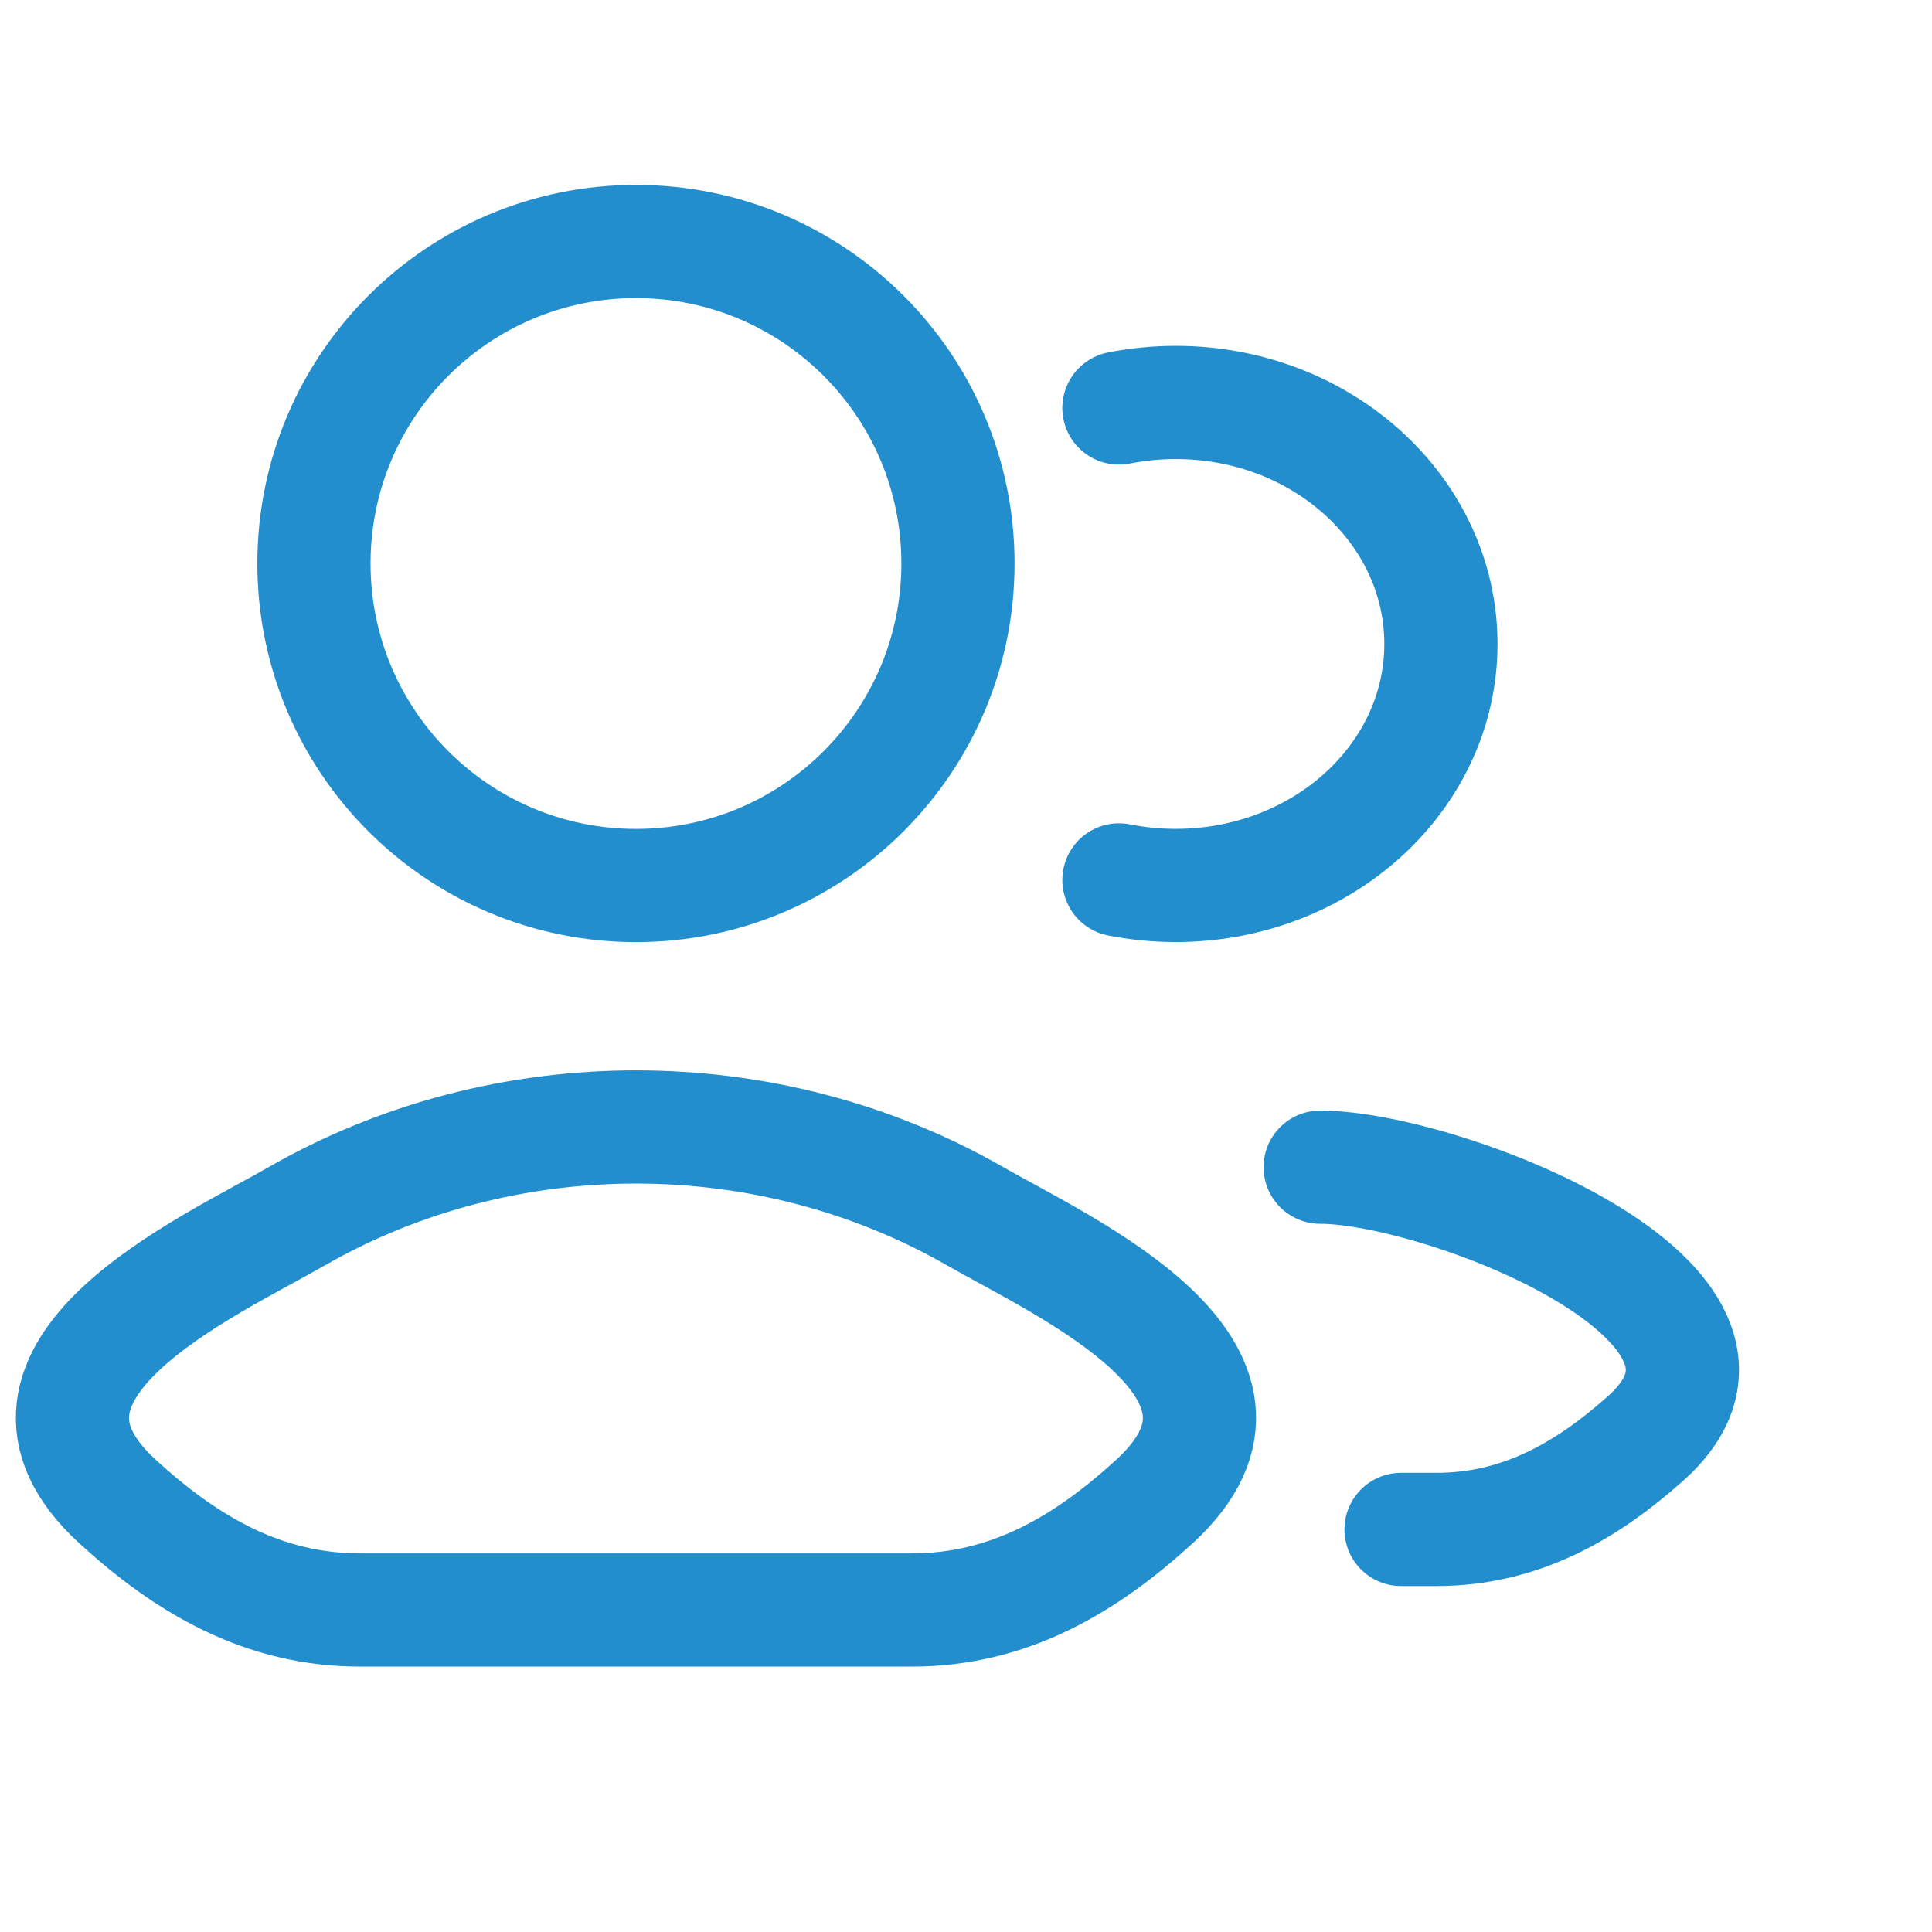
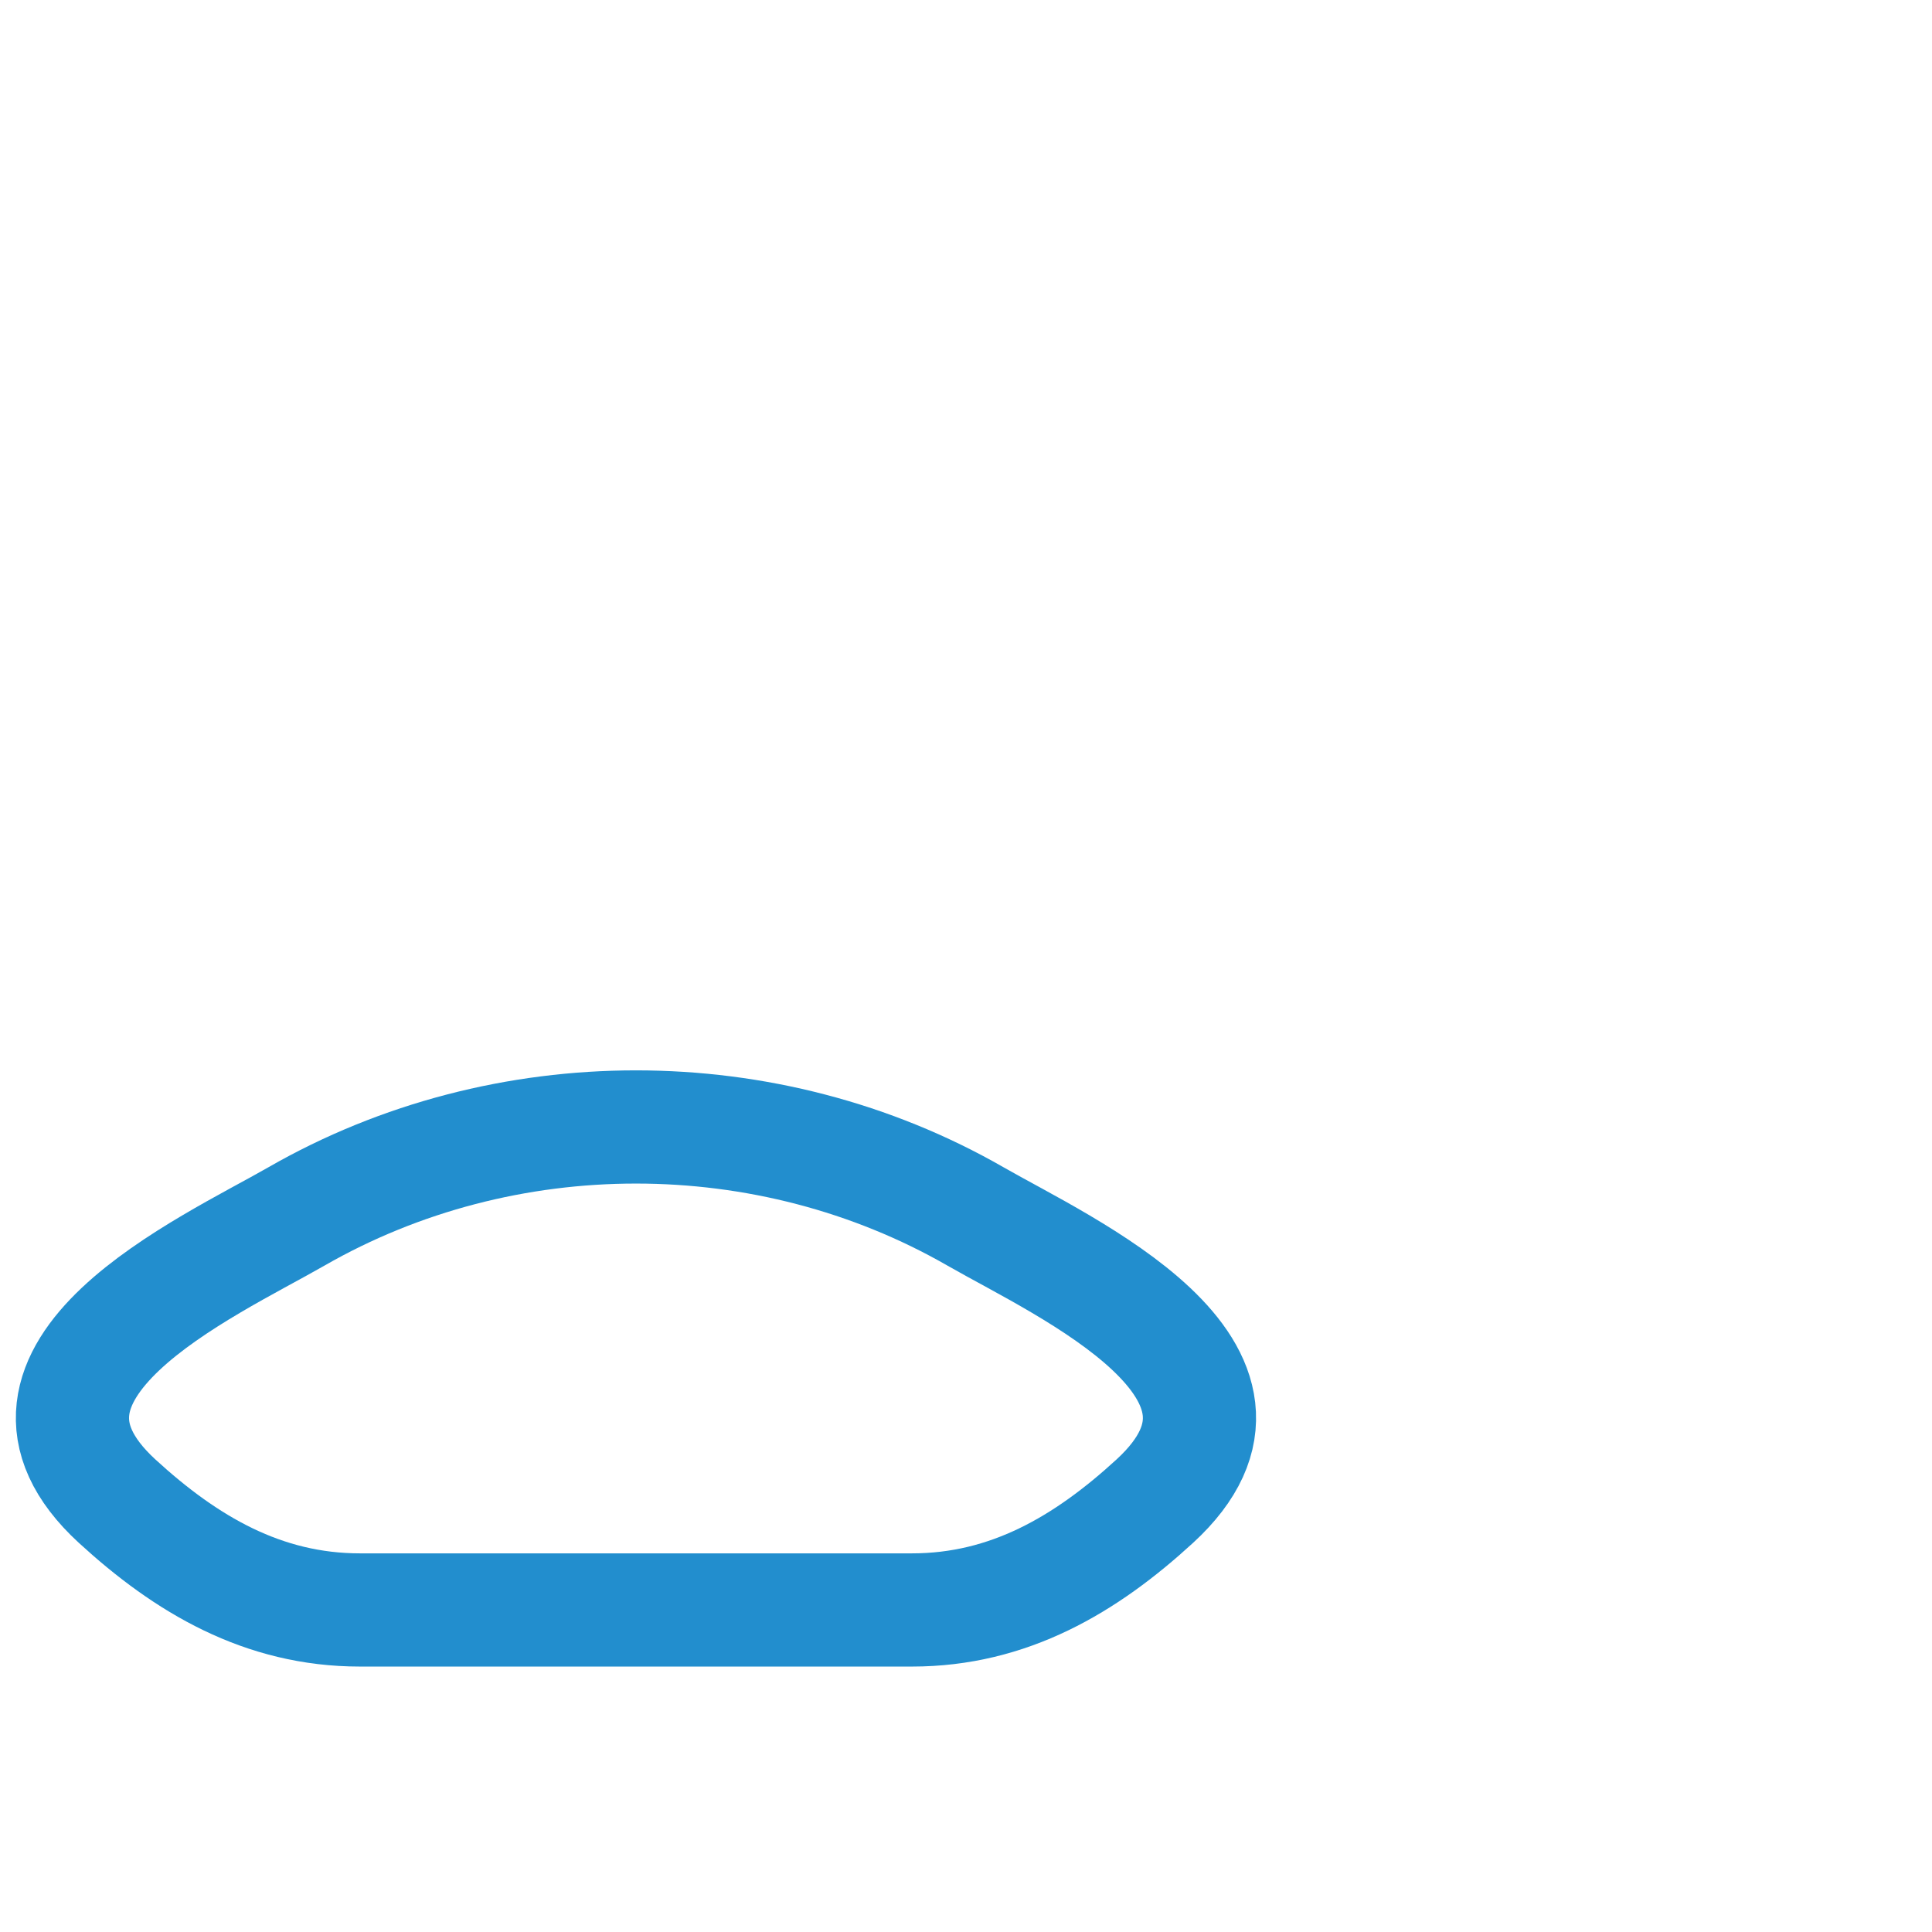
<svg xmlns="http://www.w3.org/2000/svg" width="32" height="32" viewBox="0 0 32 32" fill="none">
-   <path d="M23.206 25.332H23.794C25.174 25.332 26.271 24.704 27.256 23.825C29.76 21.591 23.875 19.332 21.866 19.332" stroke="#228ECE" stroke-width="1.875" stroke-linecap="round" stroke-linejoin="round" />
-   <path d="M18.533 6.758C18.836 6.698 19.15 6.666 19.473 6.666C21.899 6.666 23.866 8.457 23.866 10.666C23.866 12.875 21.899 14.666 19.473 14.666C19.15 14.666 18.836 14.634 18.533 14.574" stroke="#228ECE" stroke-width="1.875" stroke-linecap="round" />
  <path d="M4.91 20.148C3.443 20.99 -0.404 22.71 1.939 24.863C3.084 25.914 4.358 26.666 5.961 26.666H15.106C16.709 26.666 17.983 25.914 19.128 24.863C21.471 22.71 17.624 20.99 16.157 20.148C12.716 18.172 8.351 18.172 4.91 20.148Z" stroke="#228ECE" stroke-width="1.875" stroke-linecap="round" stroke-linejoin="round" />
-   <path d="M15.867 9.333C15.867 12.279 13.479 14.667 10.534 14.667C7.588 14.667 5.2 12.279 5.2 9.333C5.2 6.388 7.588 4 10.534 4C13.479 4 15.867 6.388 15.867 9.333Z" stroke="#228ECE" stroke-width="1.875" />
</svg>